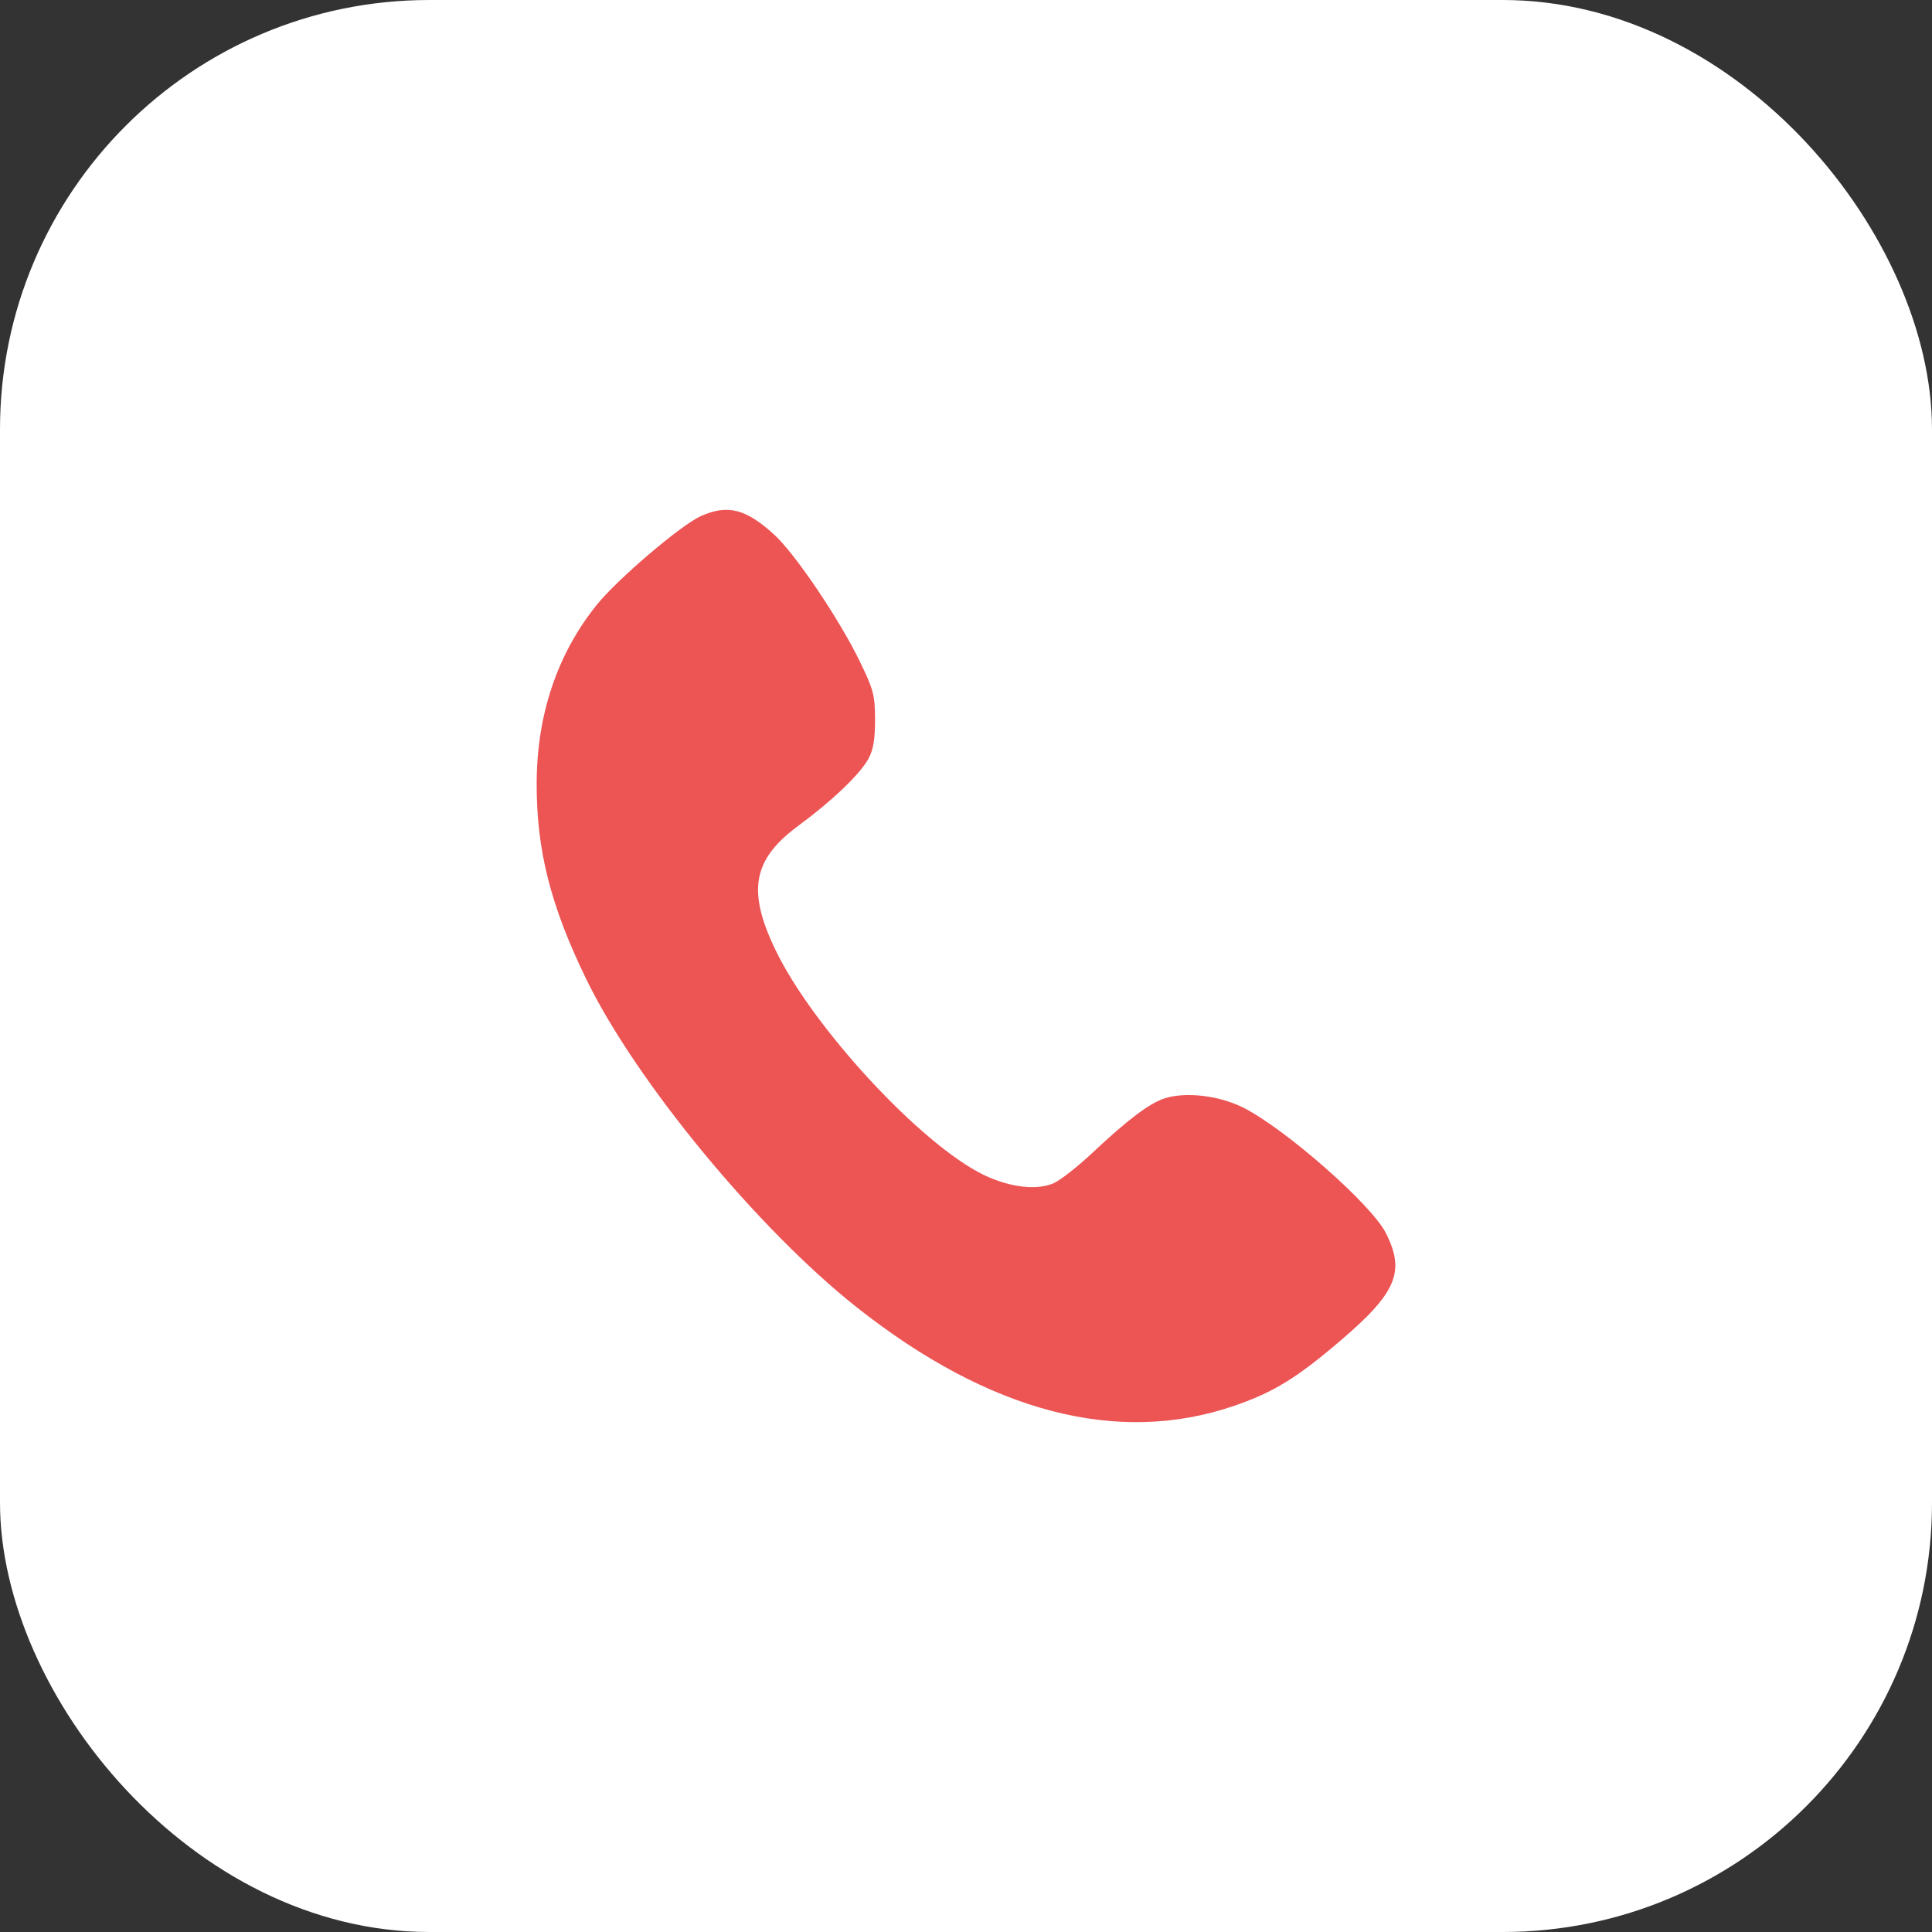
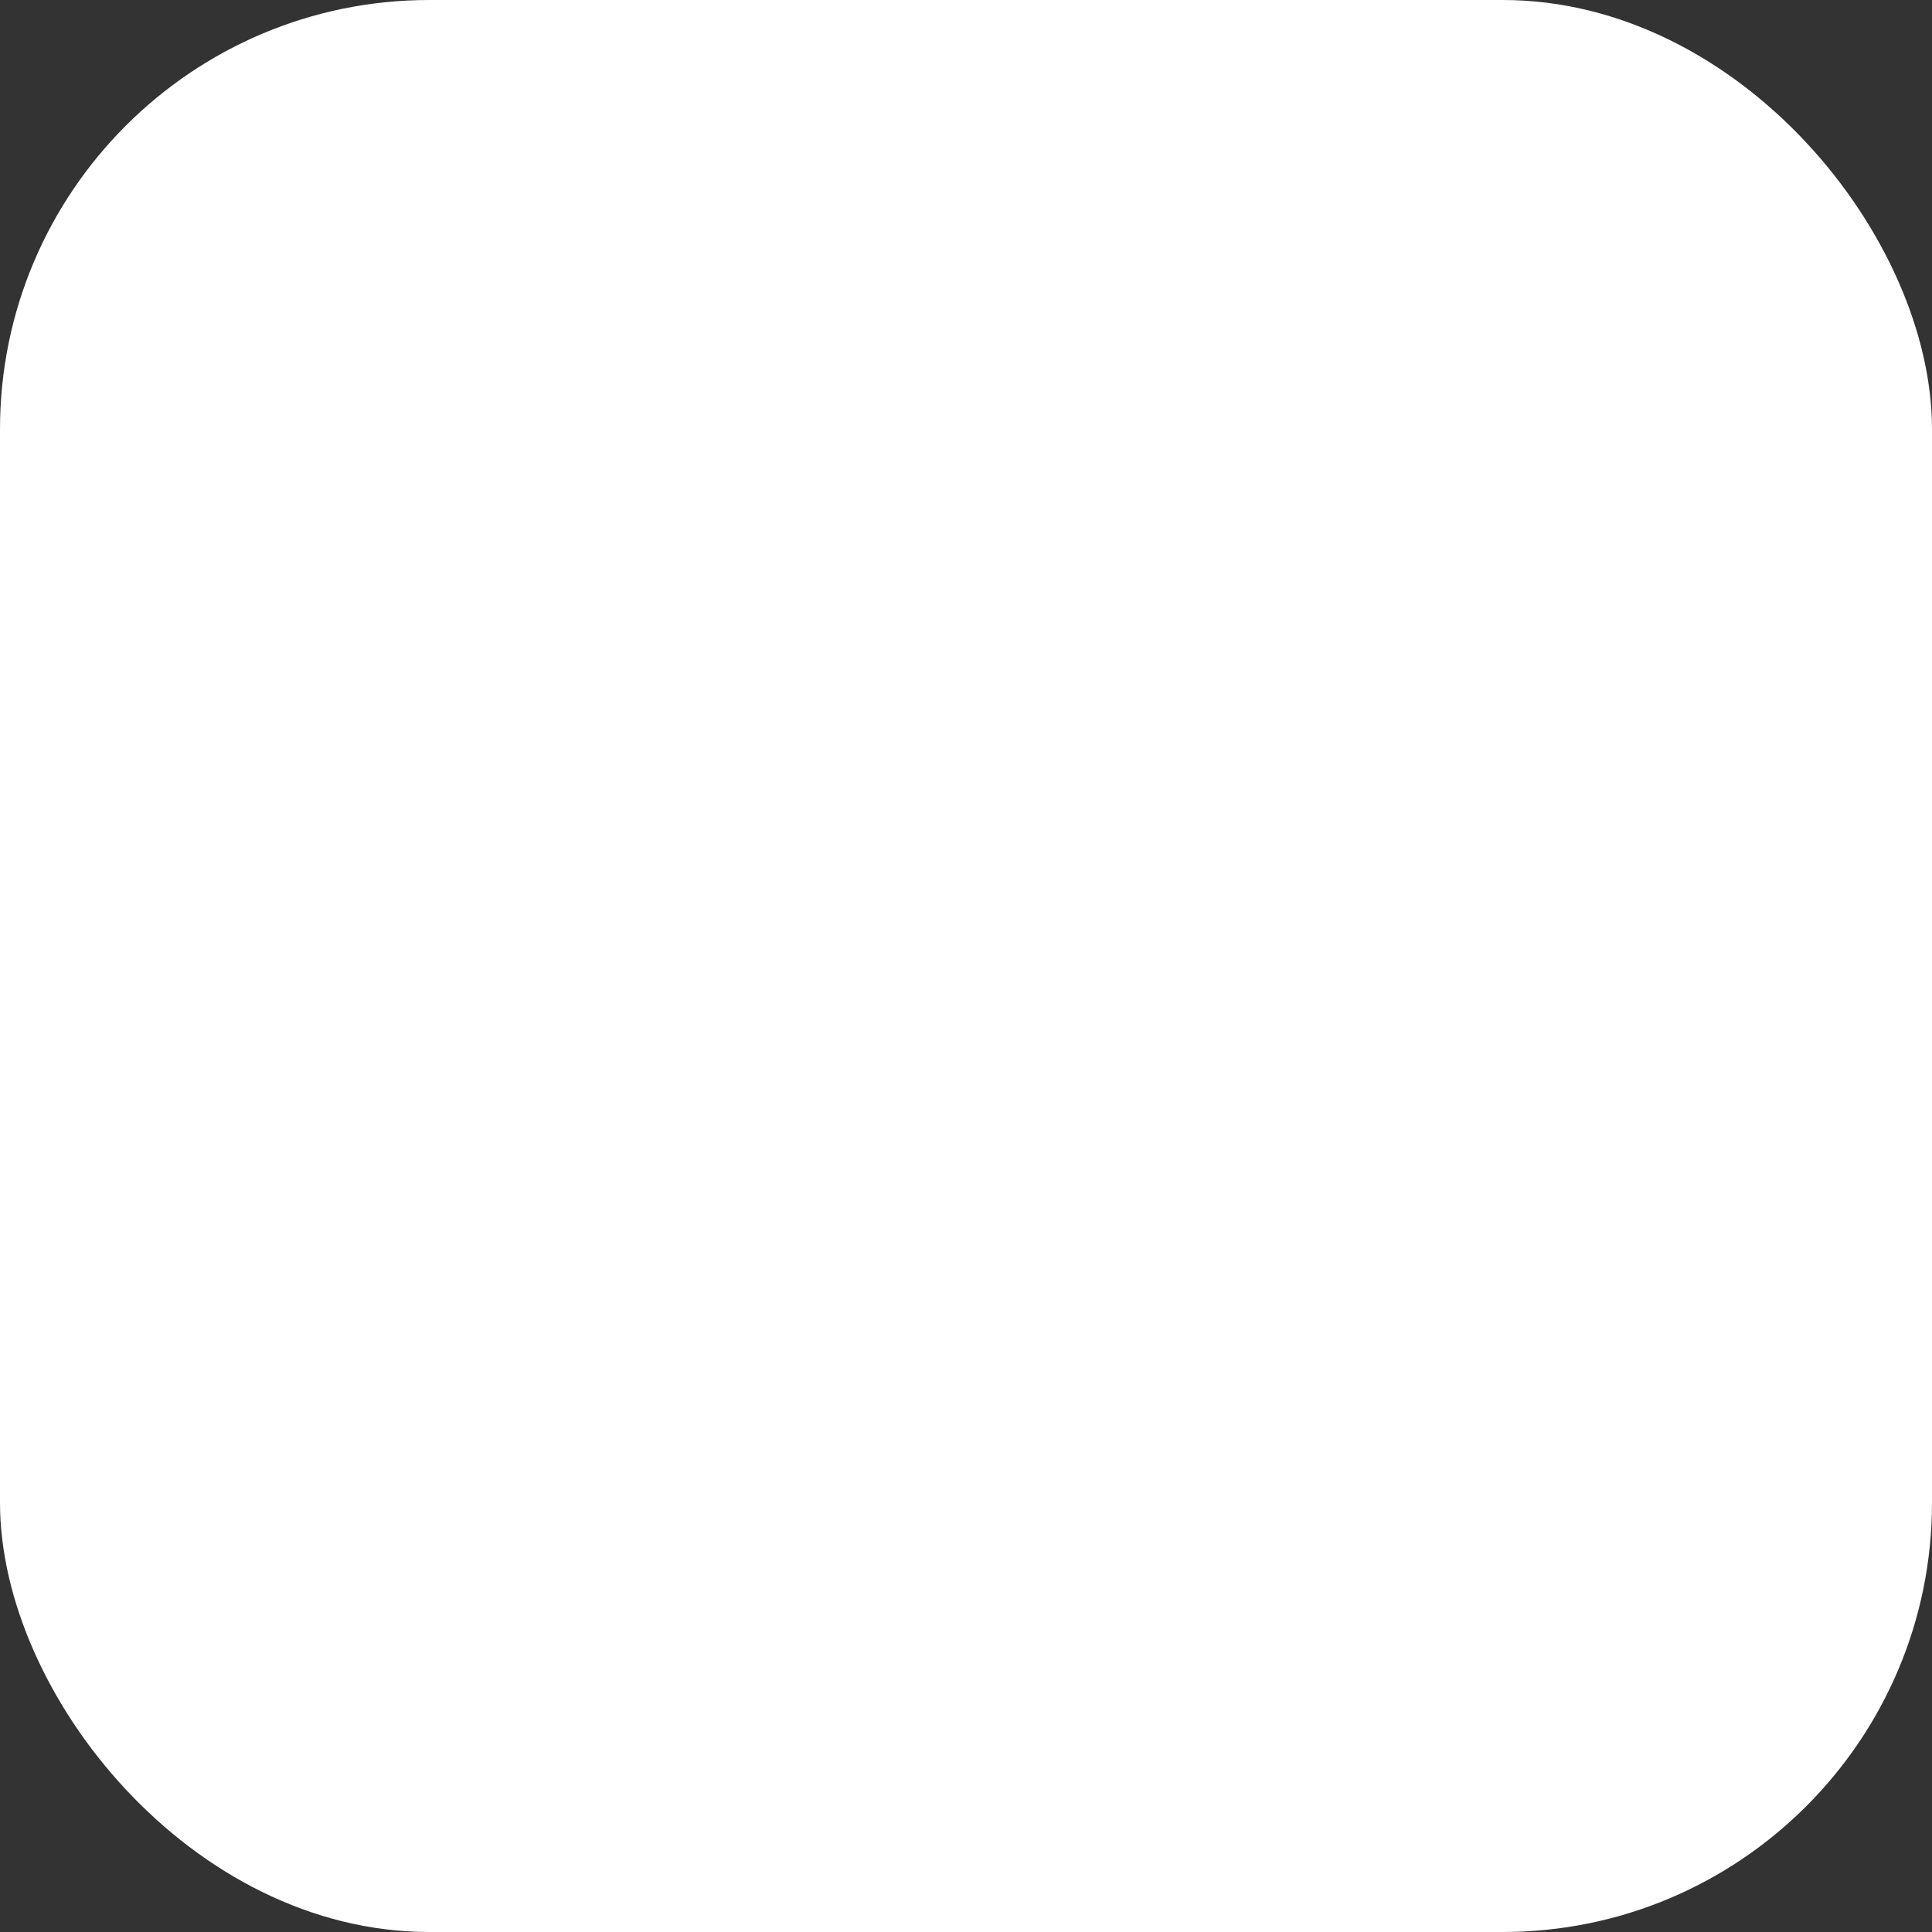
<svg xmlns="http://www.w3.org/2000/svg" width="36" height="36" viewBox="0 0 36 36" fill="none" version="1.1" id="svg6" xml:space="preserve">
  <rect x="0" y="0" width="36" height="36" fill="#333333" stroke="none" />
  <defs id="defs10" />
  <rect width="36" height="36" rx="8" fill="white" id="rect2" style="fill:#ffffff" />
  <g style="fill:none" id="g302" transform="translate(10,9)">
-     <path fill-rule="evenodd" clip-rule="evenodd" d="M 3.059,0.617 C 2.685,0.785 1.499,1.797 1.116,2.275 0.385,3.186 0.007,4.307 1.21007e-4,5.578 -0.006,6.83 0.256,7.872 0.925,9.247 1.851,11.15 4.125,13.907 5.971,15.365 c 2.469,1.949 4.851,2.572 7.015,1.834 0.736,-0.251 1.17,-0.516 1.996,-1.222 1.044,-0.892 1.208,-1.285 0.837,-2.009 -0.271,-0.531 -1.879,-1.941 -2.655,-2.33 -0.451,-0.226 -1.074,-0.298 -1.465,-0.171 -0.283,0.092 -0.693,0.402 -1.352,1.022 -0.259,0.244 -0.575,0.492 -0.701,0.552 C 9.336,13.187 8.82,13.129 8.331,12.893 7.162,12.326 5.14,10.142 4.447,8.695 3.917,7.59 4.027,7.01 4.887,6.378 5.503,5.925 6.025,5.426 6.182,5.139 6.272,4.975 6.306,4.773 6.305,4.41 6.305,3.958 6.277,3.85 6.021,3.324 5.64,2.538 4.815,1.316 4.427,0.963 3.897,0.479 3.557,0.394 3.059,0.617 Z" fill="#ed5454" id="path293" />
-   </g>
+     </g>
</svg>